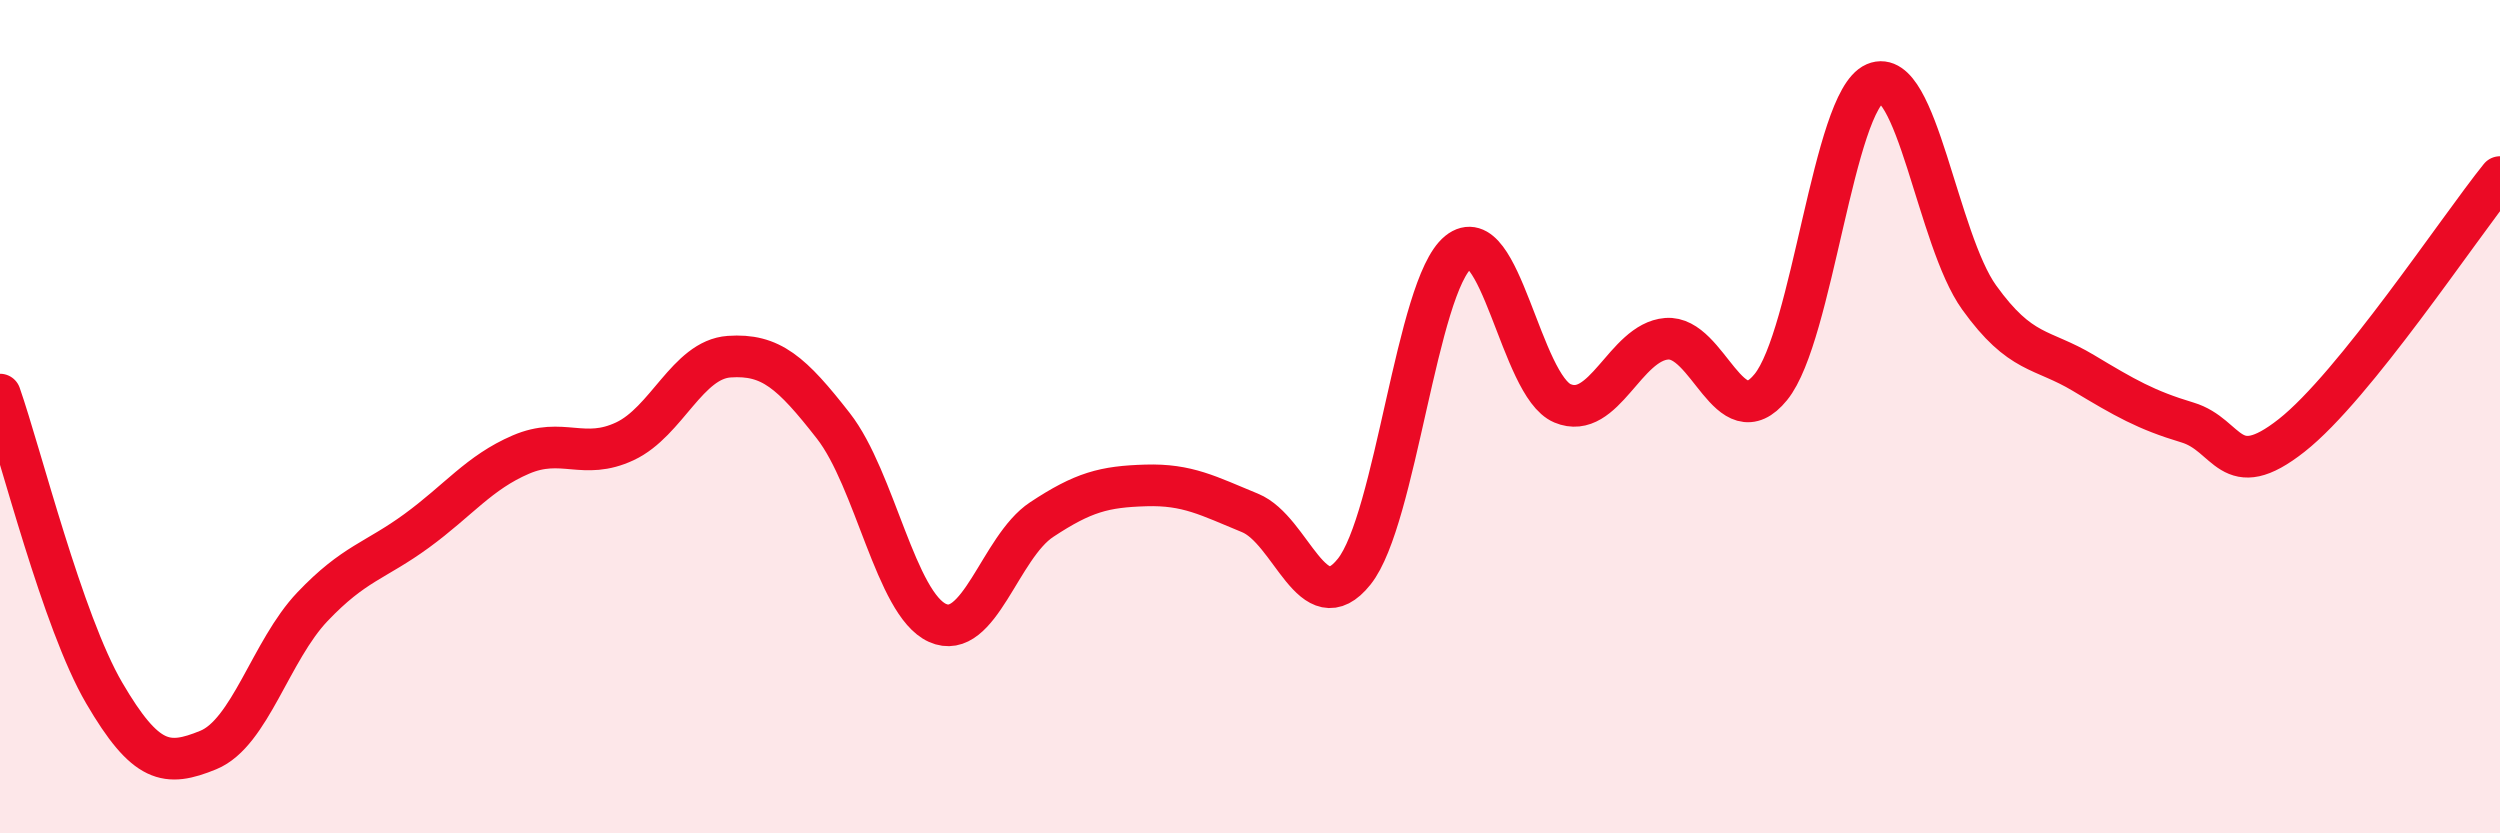
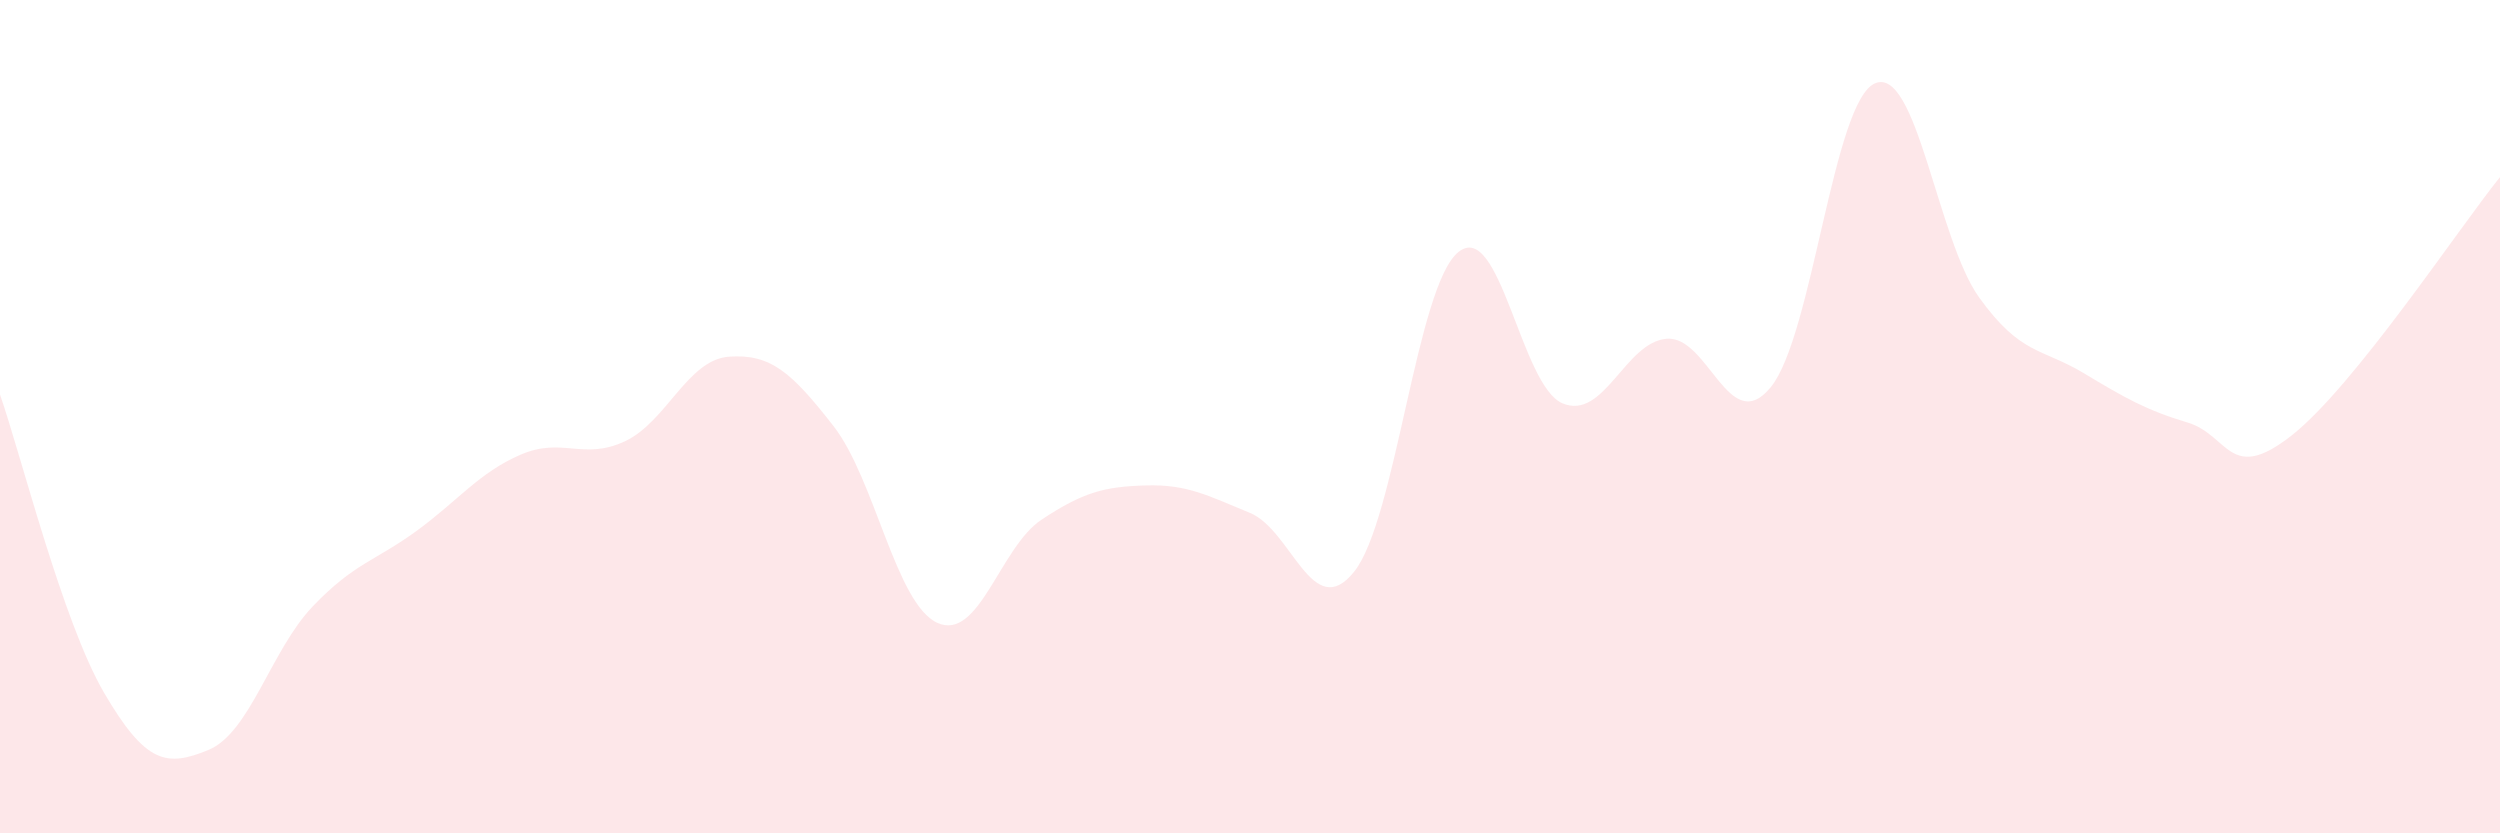
<svg xmlns="http://www.w3.org/2000/svg" width="60" height="20" viewBox="0 0 60 20">
  <path d="M 0,9.47 C 0.5,10.9 1.5,14.92 2.5,16.63 C 3.5,18.34 4,18.41 5,18 C 6,17.59 6.5,15.61 7.5,14.56 C 8.5,13.51 9,13.47 10,12.74 C 11,12.01 11.5,11.34 12.5,10.91 C 13.5,10.48 14,11.06 15,10.59 C 16,10.12 16.5,8.63 17.5,8.56 C 18.5,8.49 19,8.94 20,10.22 C 21,11.5 21.5,14.5 22.5,14.95 C 23.5,15.4 24,13.13 25,12.47 C 26,11.81 26.5,11.68 27.5,11.65 C 28.5,11.62 29,11.9 30,12.31 C 31,12.72 31.5,14.97 32.5,13.72 C 33.5,12.47 34,6.86 35,6.05 C 36,5.24 36.5,9.26 37.5,9.68 C 38.5,10.1 39,8.21 40,8.13 C 41,8.05 41.5,10.52 42.5,9.29 C 43.5,8.06 44,2.43 45,2 C 46,1.57 46.5,5.75 47.5,7.14 C 48.5,8.53 49,8.35 50,8.95 C 51,9.55 51.5,9.84 52.5,10.14 C 53.5,10.44 53.5,11.63 55,10.45 C 56.5,9.27 59,5.49 60,4.25L60 20L0 20Z" fill="#EB0A25" opacity="0.1" stroke-linecap="round" stroke-linejoin="round" />
-   <path d="M 0,9.47 C 0.5,10.9 1.5,14.92 2.5,16.63 C 3.5,18.34 4,18.41 5,18 C 6,17.59 6.5,15.61 7.5,14.56 C 8.5,13.51 9,13.47 10,12.74 C 11,12.01 11.5,11.34 12.5,10.91 C 13.5,10.48 14,11.06 15,10.59 C 16,10.12 16.5,8.63 17.5,8.56 C 18.5,8.49 19,8.94 20,10.22 C 21,11.5 21.5,14.5 22.5,14.95 C 23.5,15.4 24,13.13 25,12.47 C 26,11.81 26.5,11.68 27.5,11.65 C 28.5,11.62 29,11.9 30,12.31 C 31,12.72 31.5,14.97 32.5,13.72 C 33.5,12.47 34,6.86 35,6.05 C 36,5.24 36.5,9.26 37.5,9.68 C 38.5,10.1 39,8.21 40,8.13 C 41,8.05 41.5,10.52 42.5,9.29 C 43.5,8.06 44,2.43 45,2 C 46,1.57 46.5,5.75 47.5,7.14 C 48.5,8.53 49,8.35 50,8.95 C 51,9.55 51.5,9.84 52.5,10.14 C 53.5,10.44 53.5,11.63 55,10.45 C 56.5,9.27 59,5.49 60,4.25" stroke="#EB0A25" stroke-width="1" fill="none" stroke-linecap="round" stroke-linejoin="round" />
</svg>